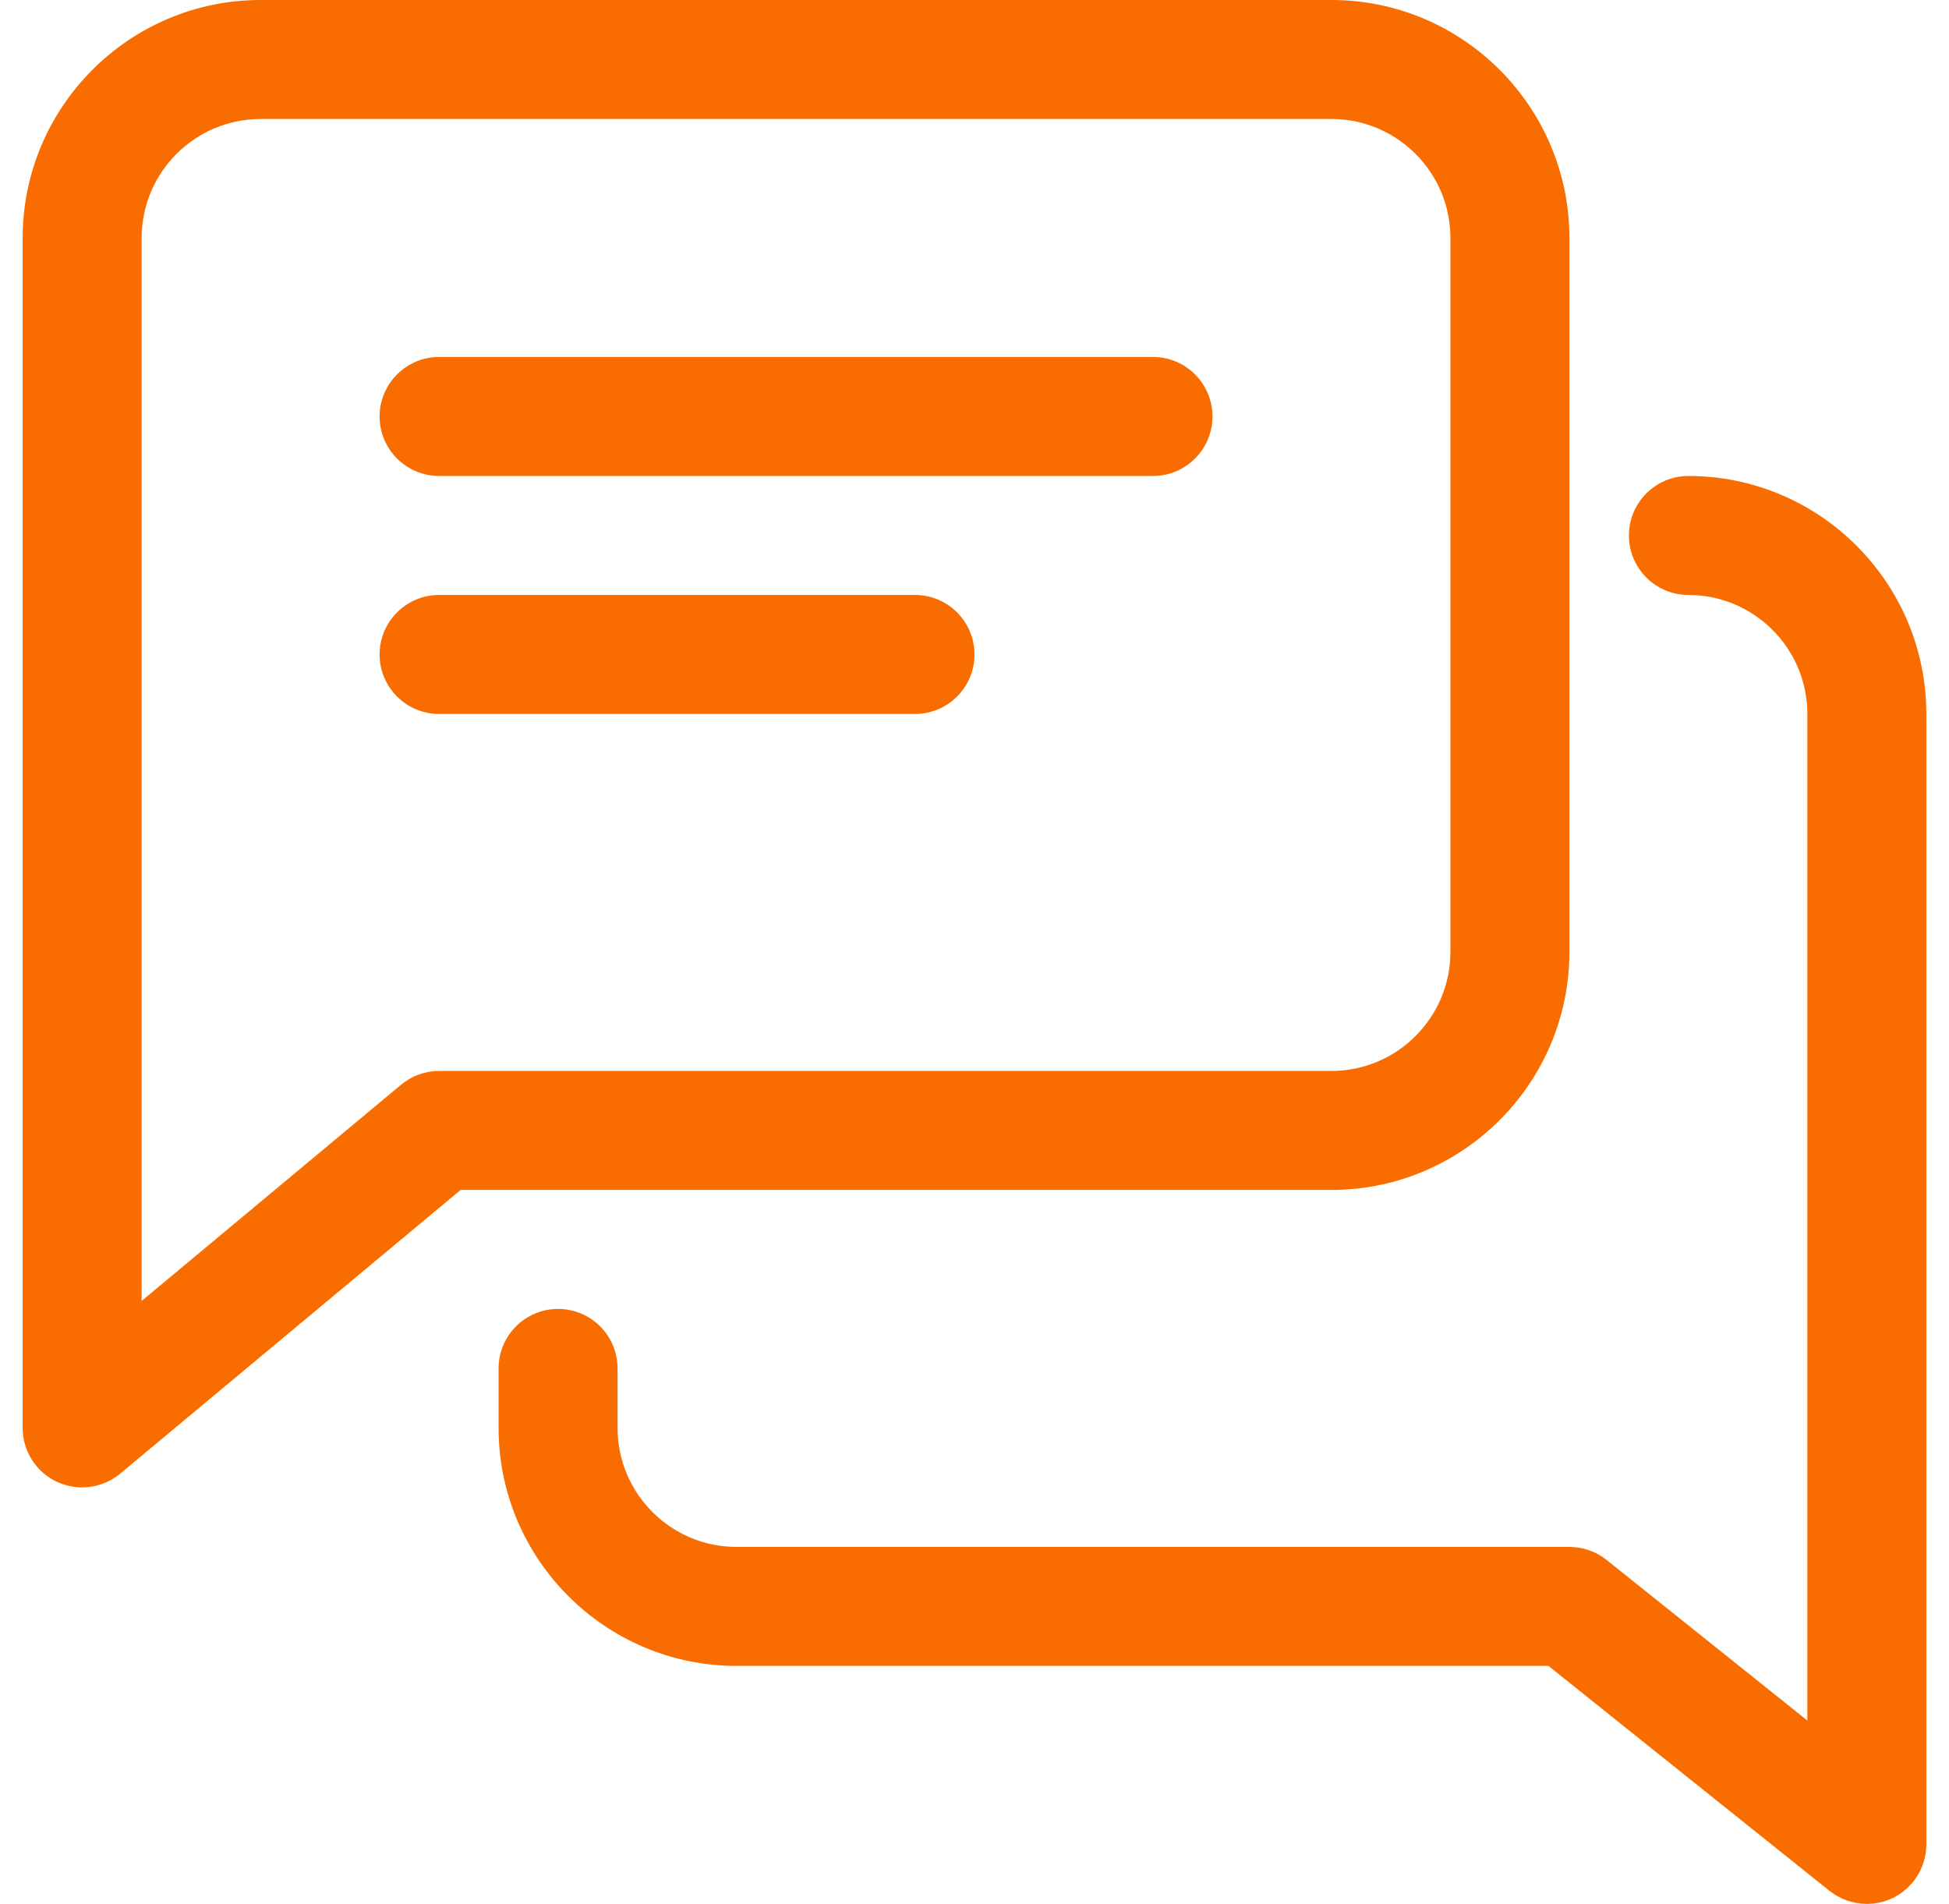
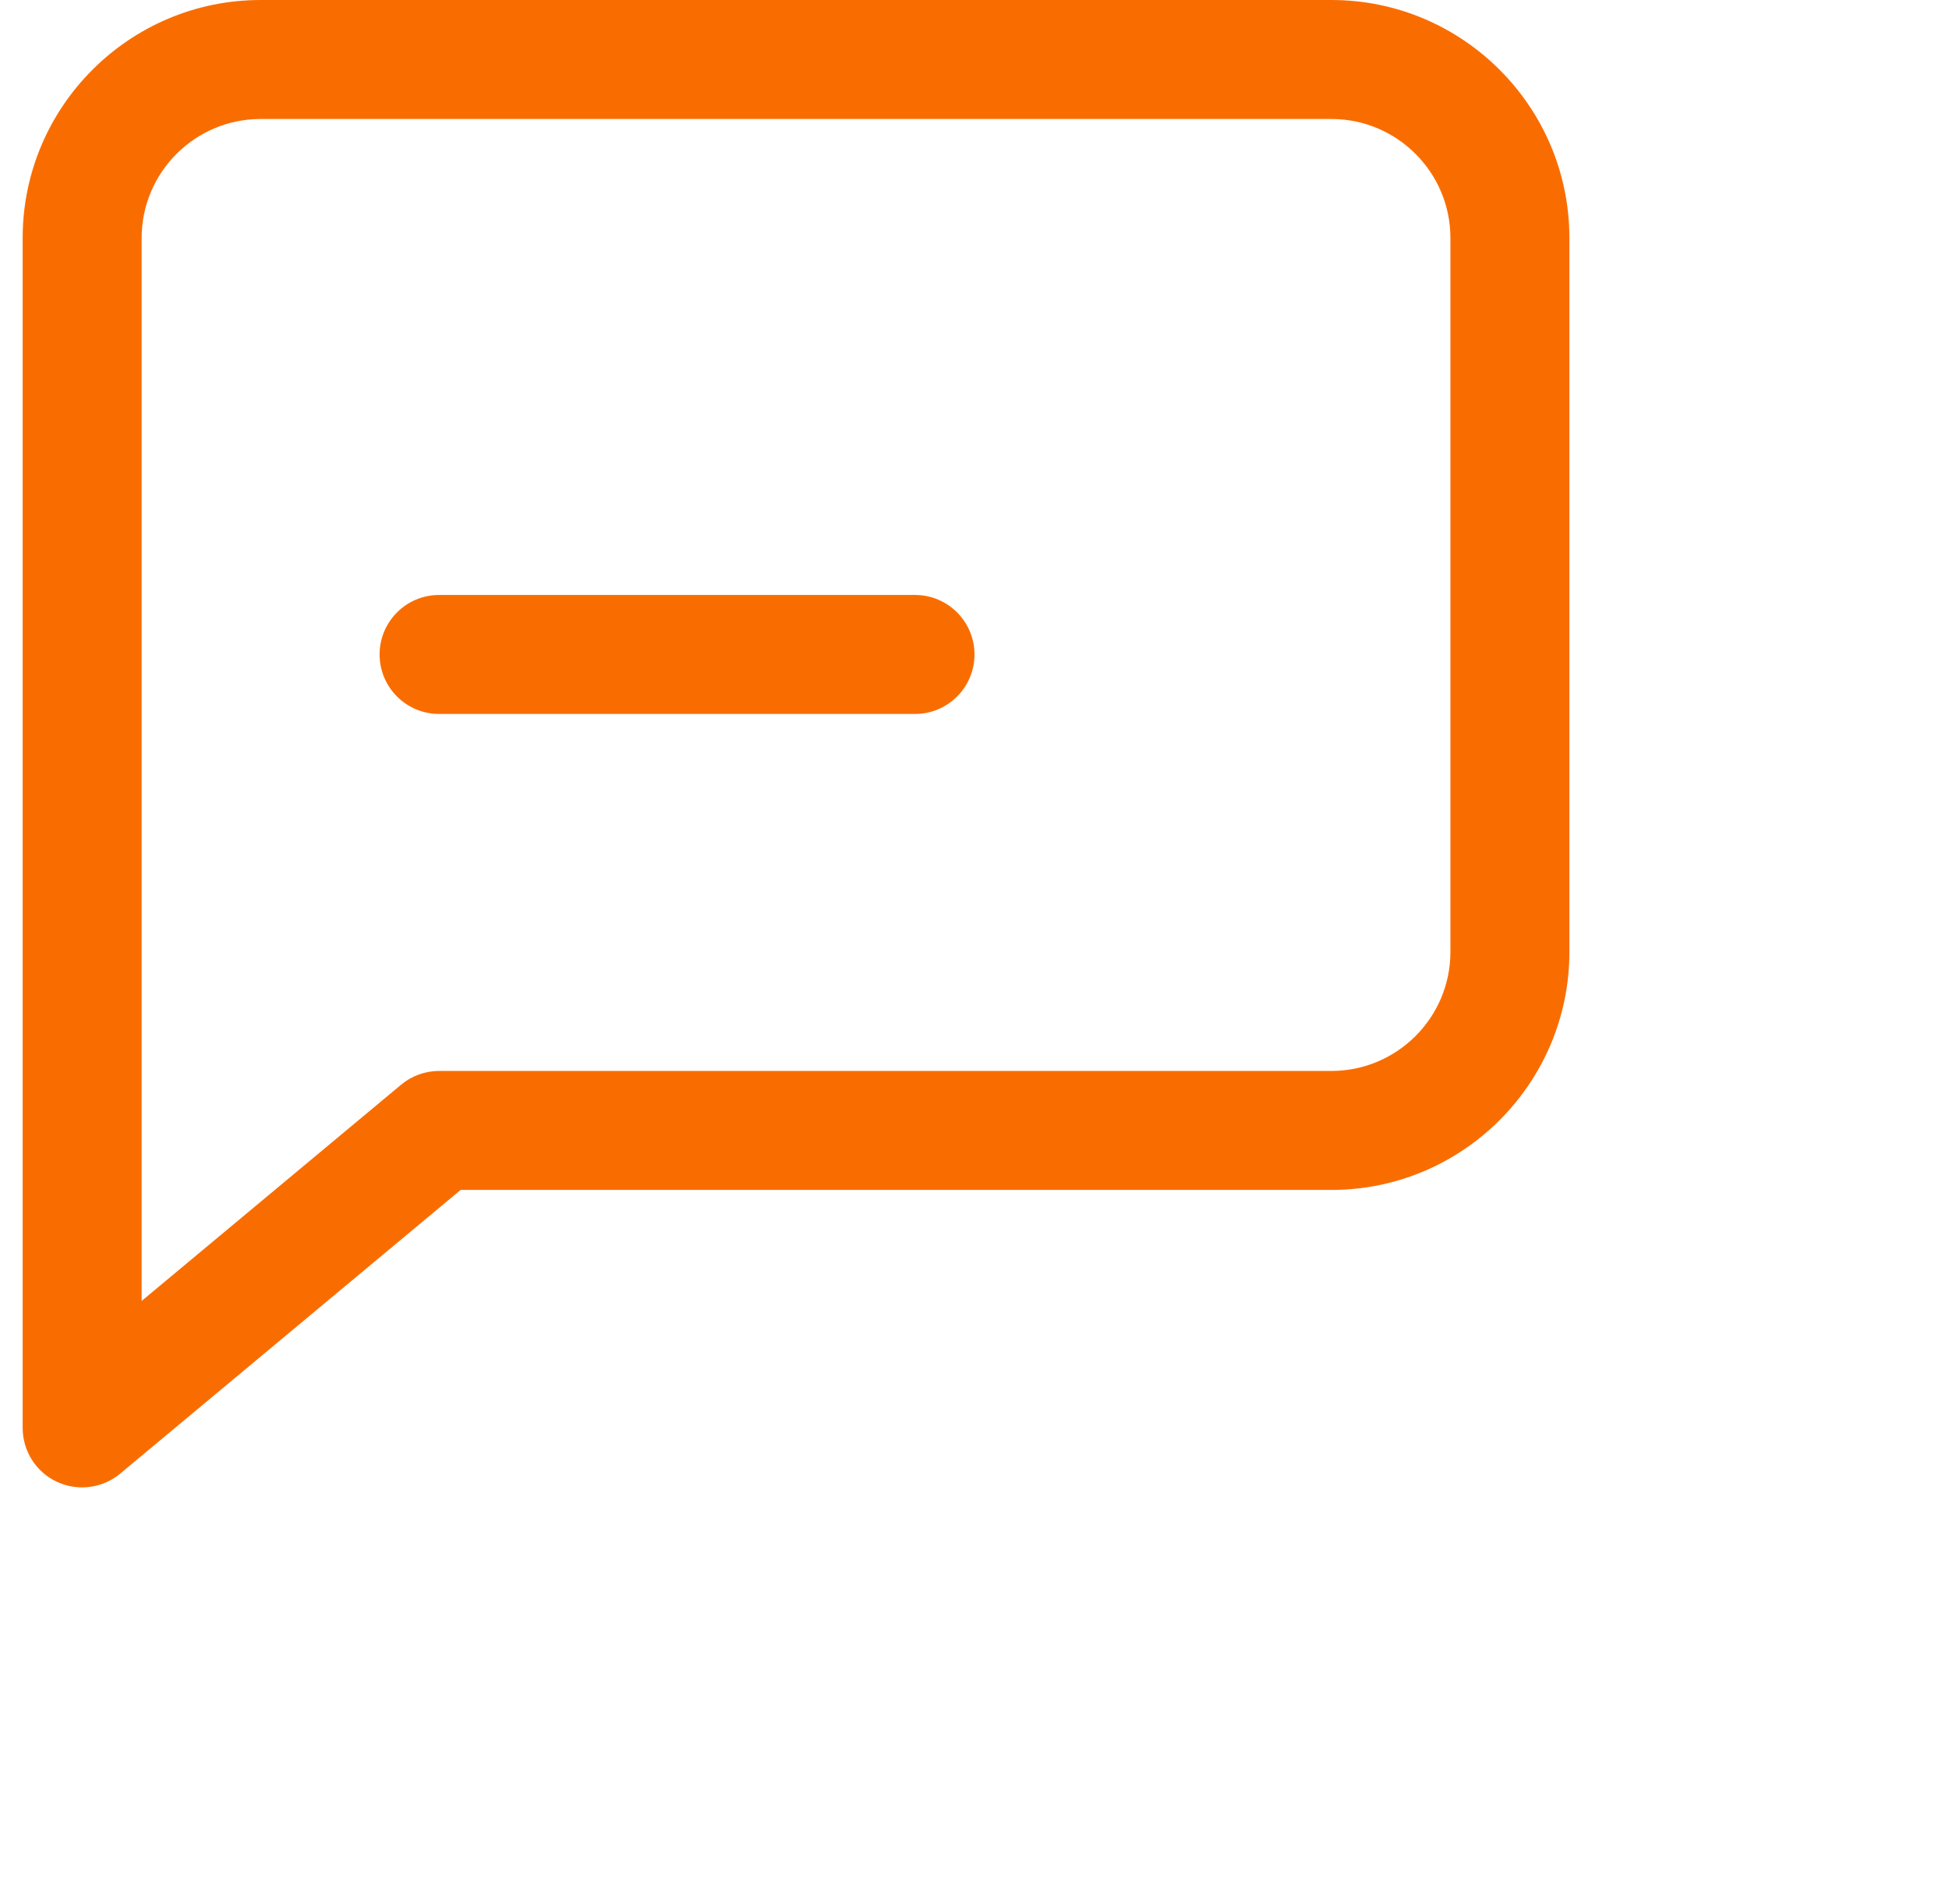
<svg xmlns="http://www.w3.org/2000/svg" width="43" height="42" viewBox="0 0 43 42" fill="none">
  <g clip-path="url(#clip0_6742_63)">
-     <path d="M25.438 7.875H9.688C8.963 7.875 8.375 8.463 8.375 9.188C8.375 9.912 8.963 10.5 9.688 10.5H25.438C26.162 10.5 26.75 9.912 26.75 9.188C26.75 8.463 26.162 7.875 25.438 7.875Z" fill="#F96D00" />
    <path d="M20.188 13.125H9.688C8.963 13.125 8.375 13.713 8.375 14.438C8.375 15.162 8.963 15.75 9.688 15.75H20.188C20.912 15.75 21.5 15.162 21.5 14.438C21.5 13.713 20.912 13.125 20.188 13.125Z" fill="#F96D00" />
    <path d="M29.375 0H5.75C2.855 0 0.5 2.355 0.5 5.25V31.5C0.5 32.009 0.794 32.474 1.256 32.689C1.432 32.77 1.623 32.812 1.812 32.812C2.114 32.812 2.414 32.708 2.652 32.508L10.163 26.25H29.375C32.27 26.25 34.625 23.895 34.625 21V5.25C34.625 2.355 32.27 0 29.375 0ZM32 21C32 22.446 30.824 23.625 29.375 23.625H9.688C9.38 23.625 9.084 23.733 8.848 23.93L3.125 28.699V5.25C3.125 3.804 4.301 2.625 5.75 2.625H29.375C30.824 2.625 32 3.804 32 5.25V21Z" fill="#F96D00" />
-     <path d="M37.25 10.5C36.526 10.5 35.938 11.088 35.938 11.812C35.938 12.537 36.526 13.125 37.25 13.125C38.699 13.125 39.875 14.304 39.875 15.75V37.955L35.444 34.411C35.213 34.227 34.922 34.125 34.625 34.125H16.25C14.801 34.125 13.625 32.946 13.625 31.5V30.188C13.625 29.463 13.037 28.875 12.312 28.875C11.588 28.875 11 29.463 11 30.188V31.5C11 34.395 13.355 36.75 16.25 36.75H34.163L40.366 41.714C40.605 41.903 40.896 42 41.188 42C41.379 42 41.573 41.958 41.757 41.871C42.211 41.651 42.5 41.191 42.5 40.688V15.75C42.5 12.855 40.145 10.5 37.25 10.5Z" fill="#F96D00" />
  </g>
  <defs>
    <clipPath id="clip0_6742_63">
      <rect width="42" height="42" fill="white" transform="translate(0.5)" />
    </clipPath>
  </defs>
</svg>